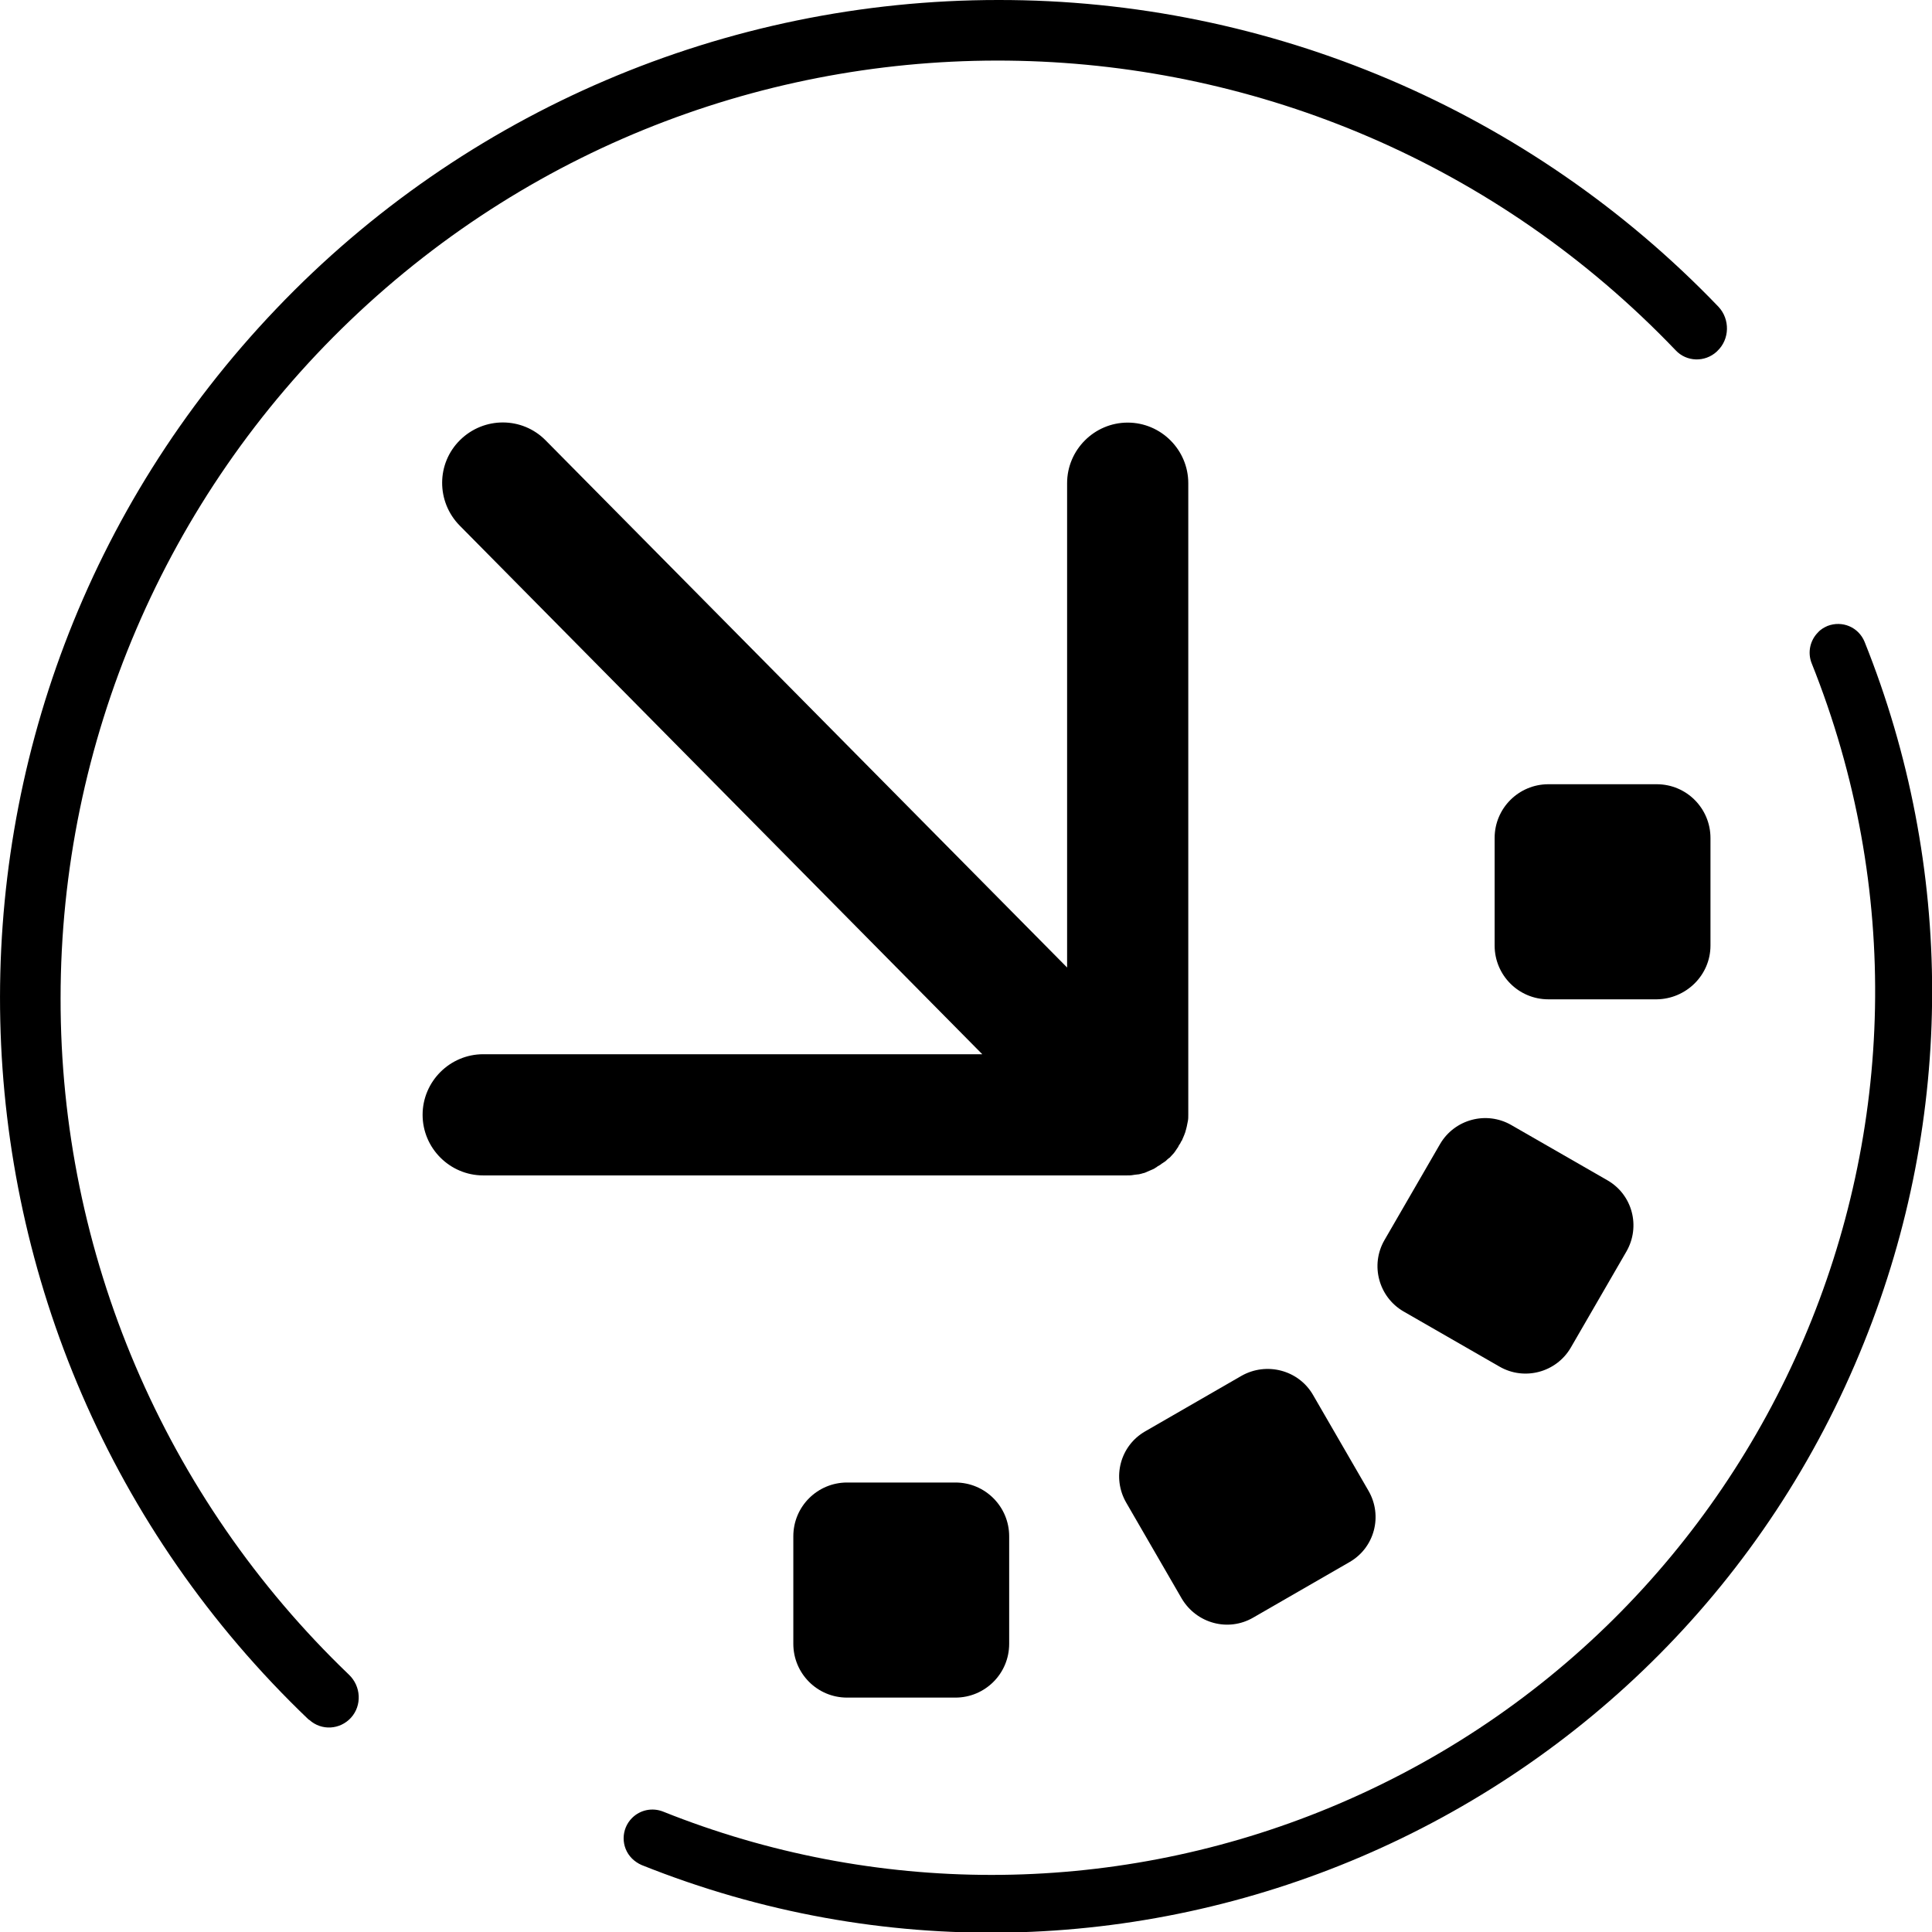
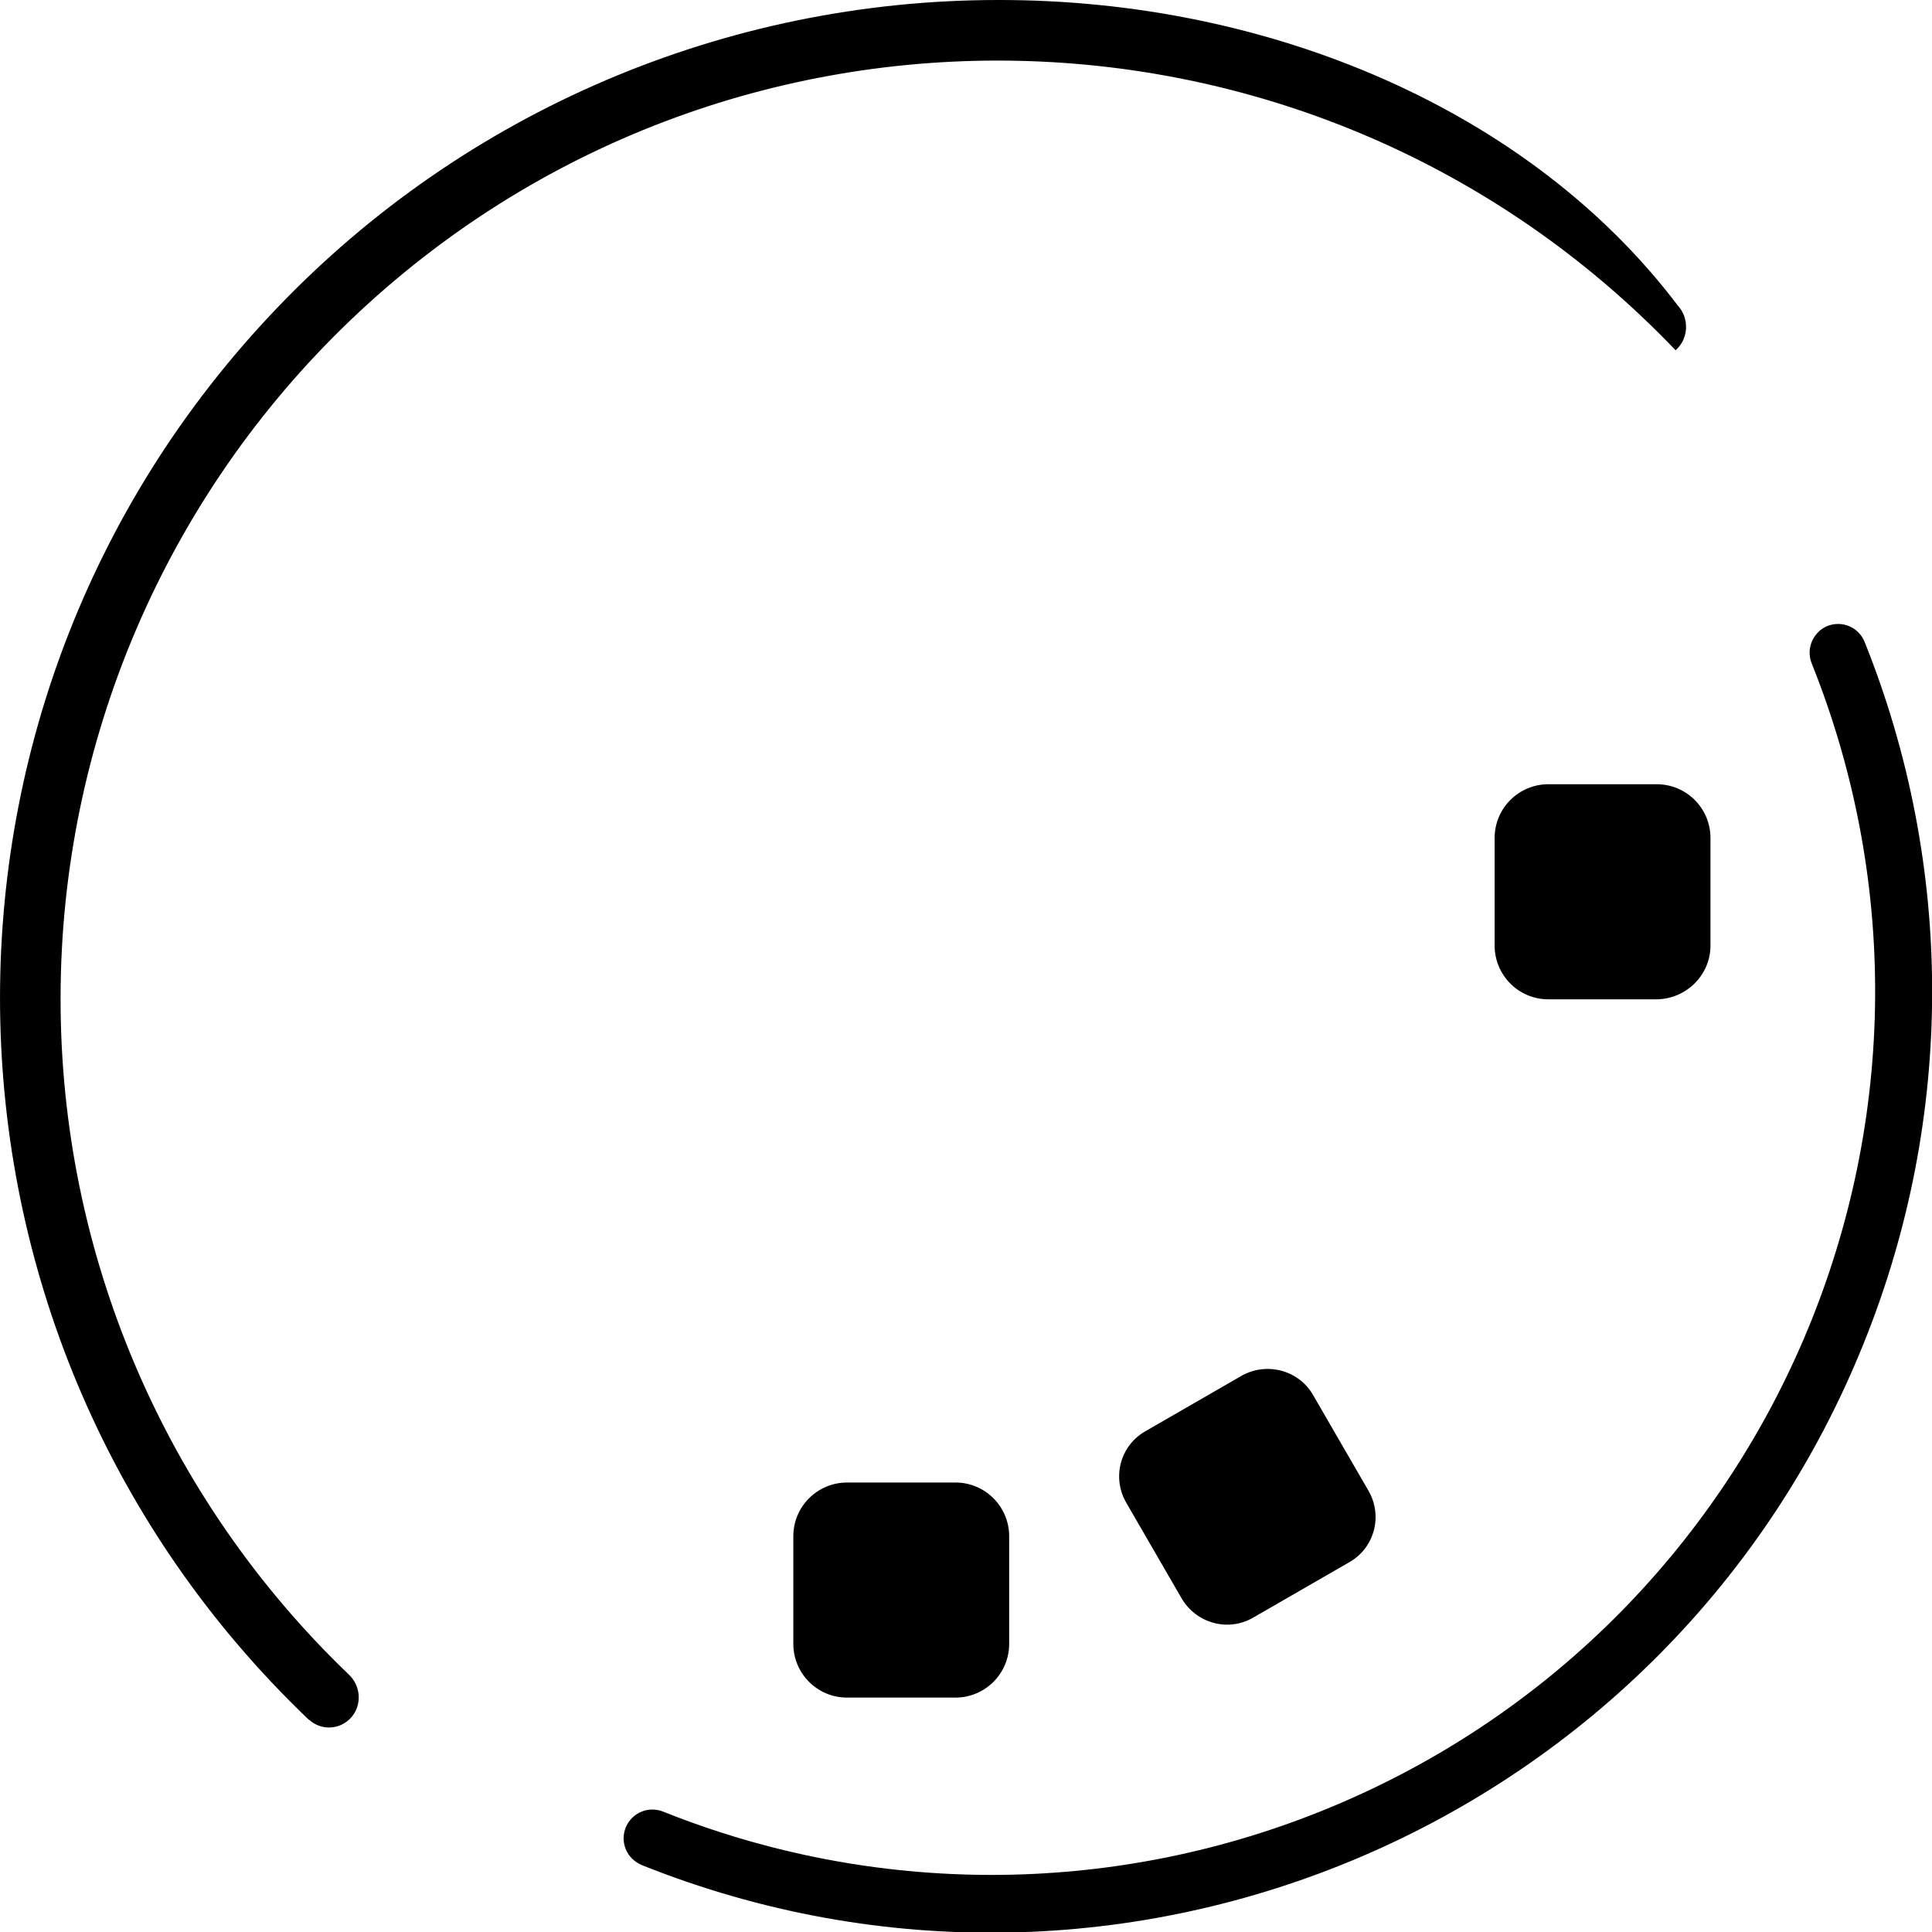
<svg xmlns="http://www.w3.org/2000/svg" version="1.1" id="Ebene_1" x="0px" y="0px" viewBox="0 0 510.2 510.2" style="enable-background:new 0 0 510.2 510.2;" xml:space="preserve">
  <g>
-     <path d="M297.6,310.4L297.6,310.4c0.5,0,1.1,0,1.6-0.1c0.2,0,0.4-0.1,0.7-0.1c0.3,0,0.6-0.1,0.9-0.1c0.3-0.1,0.5-0.1,0.8-0.2   c0.2-0.1,0.5-0.1,0.7-0.2c0.3-0.1,0.5-0.2,0.7-0.3c0.2-0.1,0.5-0.2,0.7-0.3c0.2-0.1,0.5-0.2,0.7-0.3c0.2-0.1,0.5-0.2,0.7-0.4   c0.2-0.1,0.4-0.2,0.6-0.4c0.2-0.1,0.5-0.3,0.7-0.4c0.2-0.2,0.4-0.3,0.7-0.5c0.2-0.1,0.4-0.3,0.6-0.4c0.3-0.2,0.5-0.5,0.8-0.7   c0.1-0.1,0.2-0.2,0.4-0.3l0,0c0.4-0.4,0.7-0.8,1.1-1.2c0.1-0.1,0.2-0.3,0.3-0.4c0.2-0.3,0.4-0.6,0.6-0.9c0.2-0.2,0.3-0.5,0.4-0.7   s0.3-0.4,0.4-0.6s0.2-0.5,0.4-0.7c0.1-0.2,0.2-0.5,0.3-0.7c0.1-0.2,0.2-0.5,0.3-0.7c0.1-0.3,0.2-0.5,0.3-0.8   c0.1-0.2,0.1-0.5,0.2-0.7c0.1-0.3,0.1-0.5,0.2-0.8s0.1-0.7,0.2-1c0-0.2,0.1-0.3,0.1-0.5c0.1-0.5,0.1-1,0.1-1.6l0,0V127.6   c0-8.8-7.2-16-16-16s-16,7.2-16,16v127.9L144.1,116.3c-6.2-6.3-16.3-6.3-22.6-0.1c-6.3,6.2-6.3,16.3-0.1,22.6l138,139.6H127.6   c-8.8,0-16,7.2-16,16s7.2,16,16,16L297.6,310.4C297.6,310.4,297.6,310.4,297.6,310.4z" />
    <path d="M327.9,363.3L302.4,378c-6.6,3.8-8.8,12.2-5,18.8l14.7,25.4c3.9,6.5,12.2,8.8,18.8,5l25.5-14.7c6.6-3.8,8.8-12.2,5-18.8   l-14.7-25.4C342.9,361.8,334.5,359.6,327.9,363.3z" />
-     <path d="M399.1,297.1c-6.6-3.8-15-1.5-18.8,5l-14.7,25.4c-3.8,6.6-1.5,15,5,18.8l25.4,14.6c6.6,3.8,15,1.5,18.8-5l14.7-25.4   c3.8-6.6,1.6-15-5-18.8L399.1,297.1z" />
    <path d="M451.7,249.7v-28.4c0-7.8-6.3-14.2-14.2-14.2h-28.6c-7.8,0-14.2,6.3-14.2,14.2v28.4c0,7.8,6.3,14.2,14.2,14.2h28.6   C445.3,263.8,451.7,257.5,451.7,249.7z" />
    <path d="M223.7,391.5c-7.8,0-14.2,6.3-14.2,14.2v28.4c0,7.8,6.3,14.2,14.2,14.2h28.6c7.8,0,14.2-6.3,14.2-14.2v-28.4   c0-7.8-6.3-14.2-14.2-14.2H223.7z" />
    <path d="M492.4,169.5c-1.6-3.9-5.9-5.7-9.8-4.2c-0.9,0.4-1.8,0.9-2.5,1.7c-2.1,2.1-2.8,5.3-1.7,8.1   c47.9,119.6-10.2,255.4-129.8,303.3c-55.7,22.3-117.8,22.3-173.5,0c-2.8-1.1-6-0.5-8.2,1.7c-2.9,2.9-3,7.7,0,10.7   c0.7,0.7,1.6,1.3,2.5,1.7c127.3,51,271.9-10.8,322.9-138.1C516.2,295,516.2,228.8,492.4,169.5z" />
-     <path d="M92.1,442.2C43.4,395.5,15.9,331,16,263.6c0-67.6,27.7-132.3,76.5-179c98.8-94.5,255.5-90.9,350,7.9   c2.9,3.1,7.7,3.2,10.8,0.4c0.1-0.1,0.1-0.1,0.2-0.2c3.3-3.1,3.4-8.4,0.3-11.7C404.1,29.2,335.4-0.1,263.6,0   C191.6,0,122.7,29.4,73,81.5c-100.6,105.3-96.7,272.1,8.5,372.6c0.1,0,0.1,0.1,0.2,0.1c3.2,2.9,8.1,2.6,11-0.6l0,0   C95.6,450.4,95.4,445.3,92.1,442.2z" />
+     <path d="M92.1,442.2C43.4,395.5,15.9,331,16,263.6c0-67.6,27.7-132.3,76.5-179c98.8-94.5,255.5-90.9,350,7.9   c0.1-0.1,0.1-0.1,0.2-0.2c3.3-3.1,3.4-8.4,0.3-11.7C404.1,29.2,335.4-0.1,263.6,0   C191.6,0,122.7,29.4,73,81.5c-100.6,105.3-96.7,272.1,8.5,372.6c0.1,0,0.1,0.1,0.2,0.1c3.2,2.9,8.1,2.6,11-0.6l0,0   C95.6,450.4,95.4,445.3,92.1,442.2z" />
  </g>
</svg>